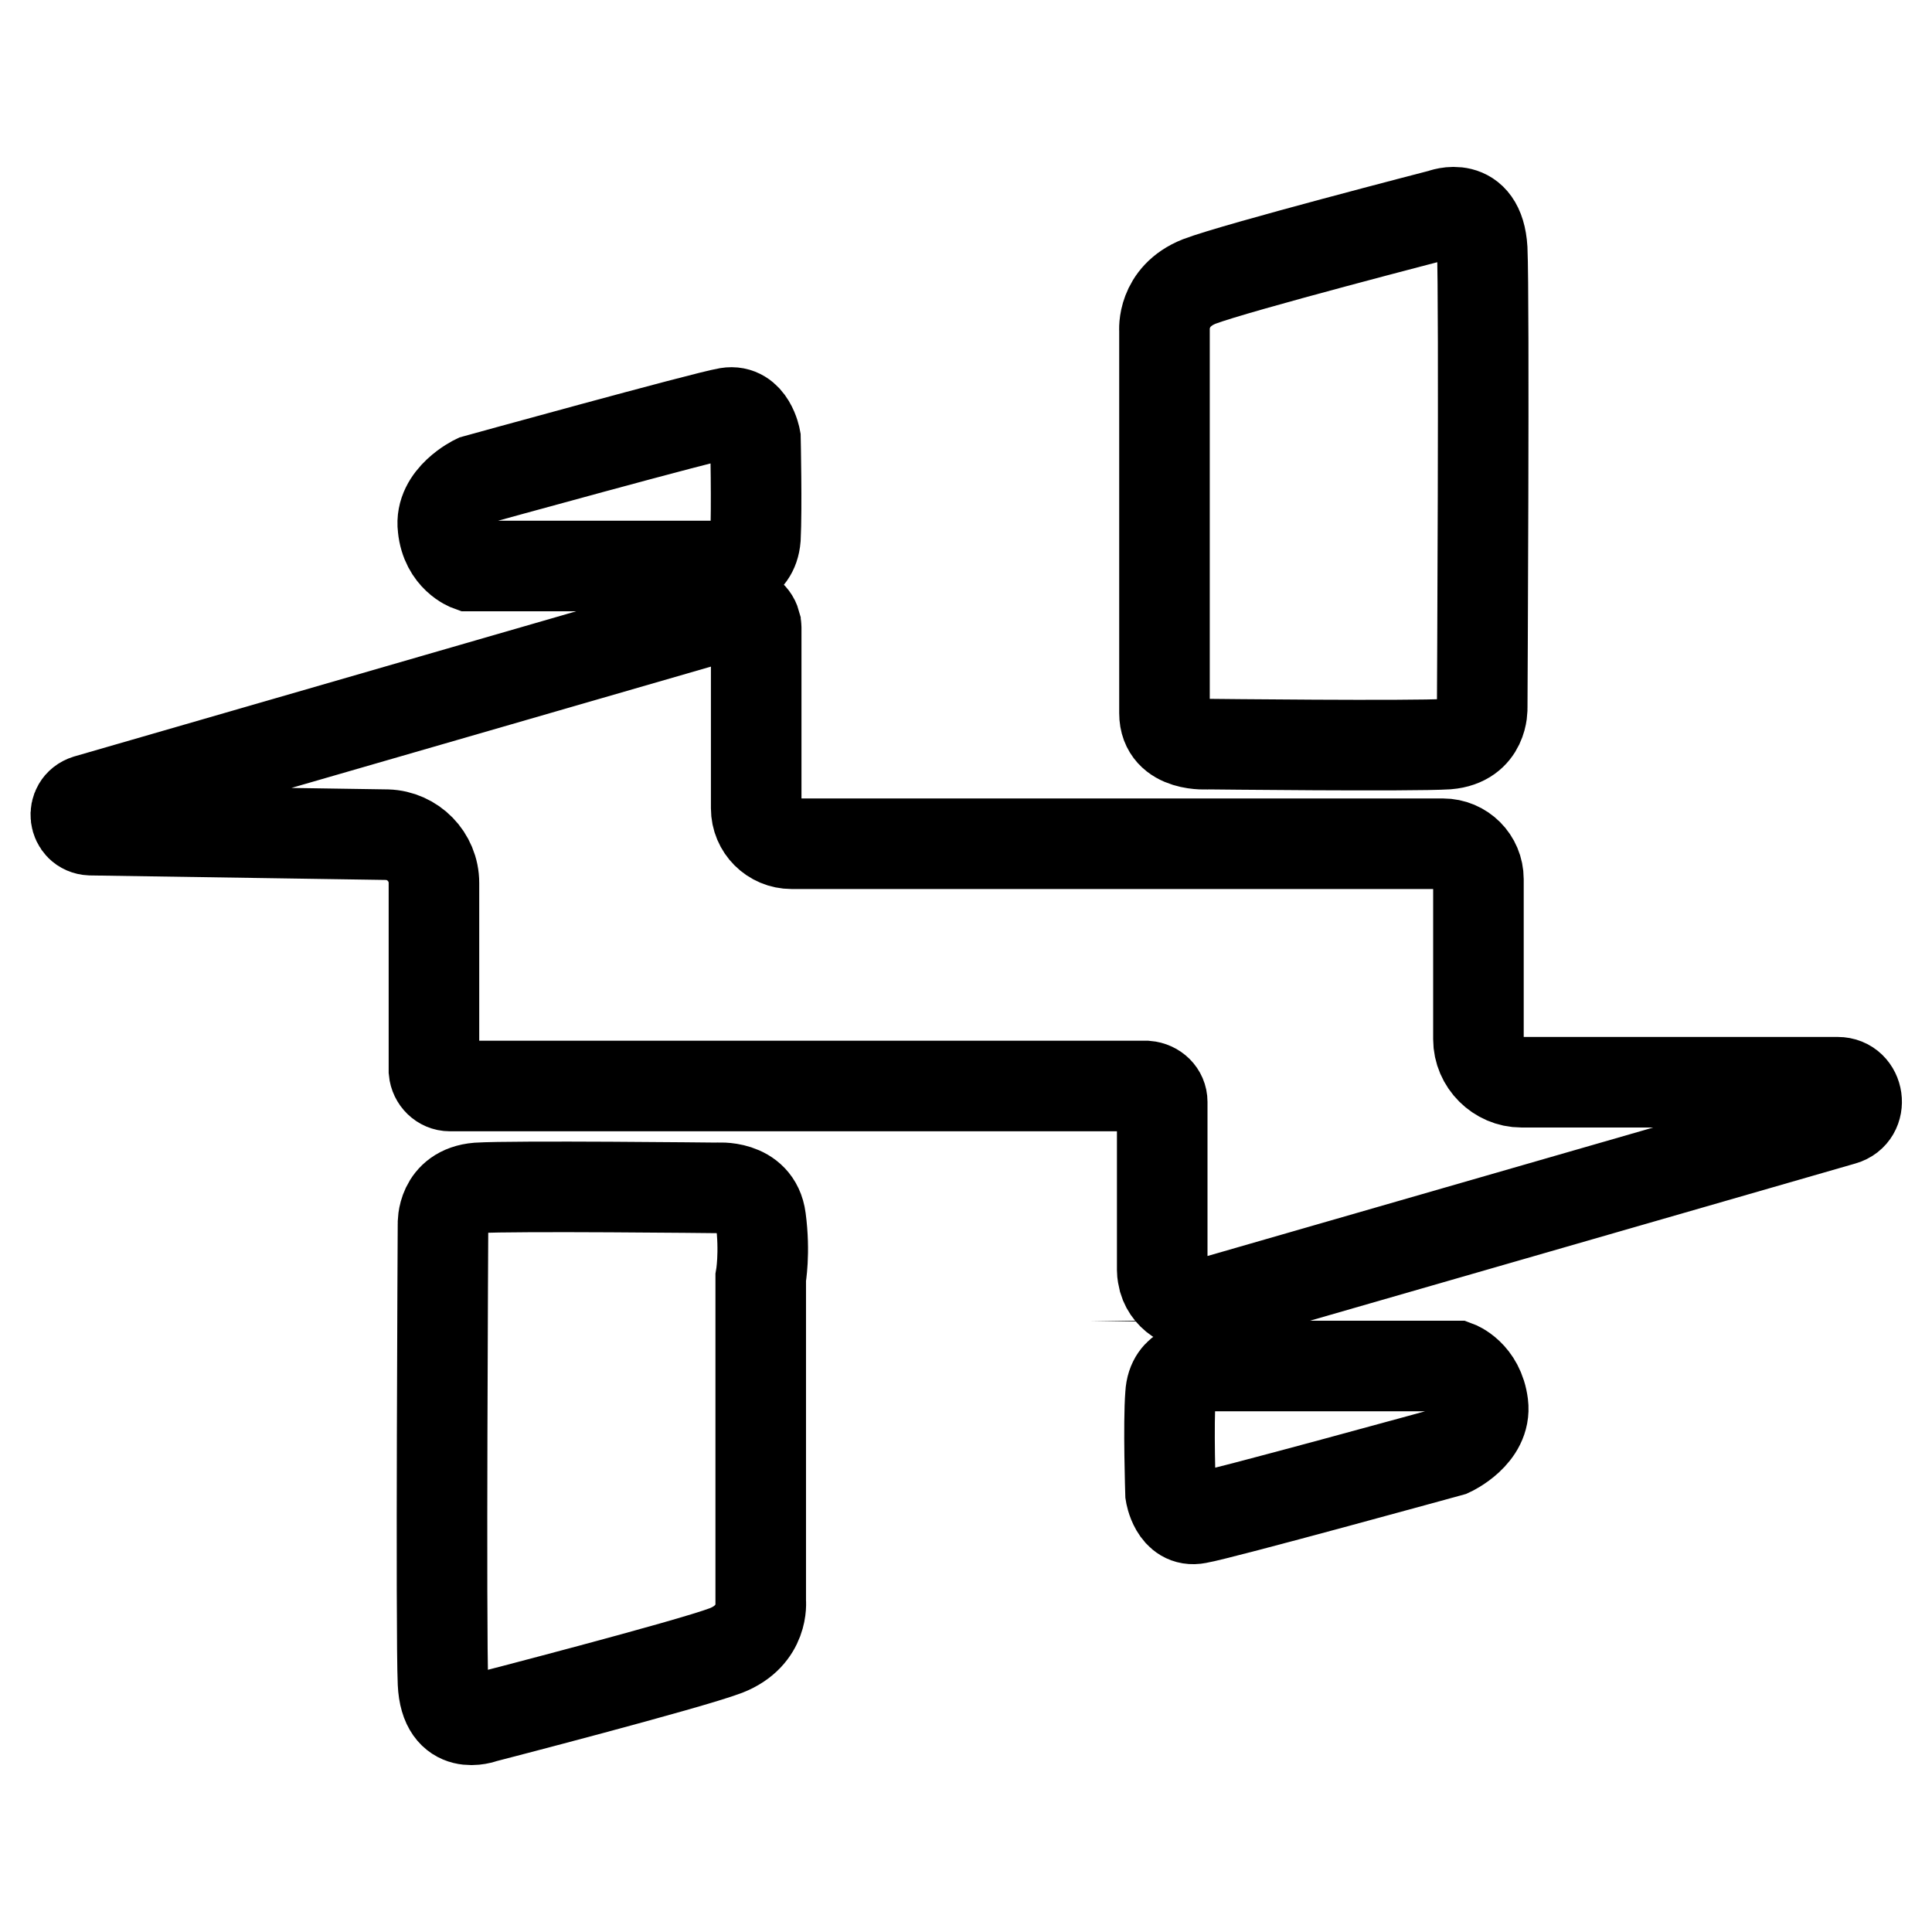
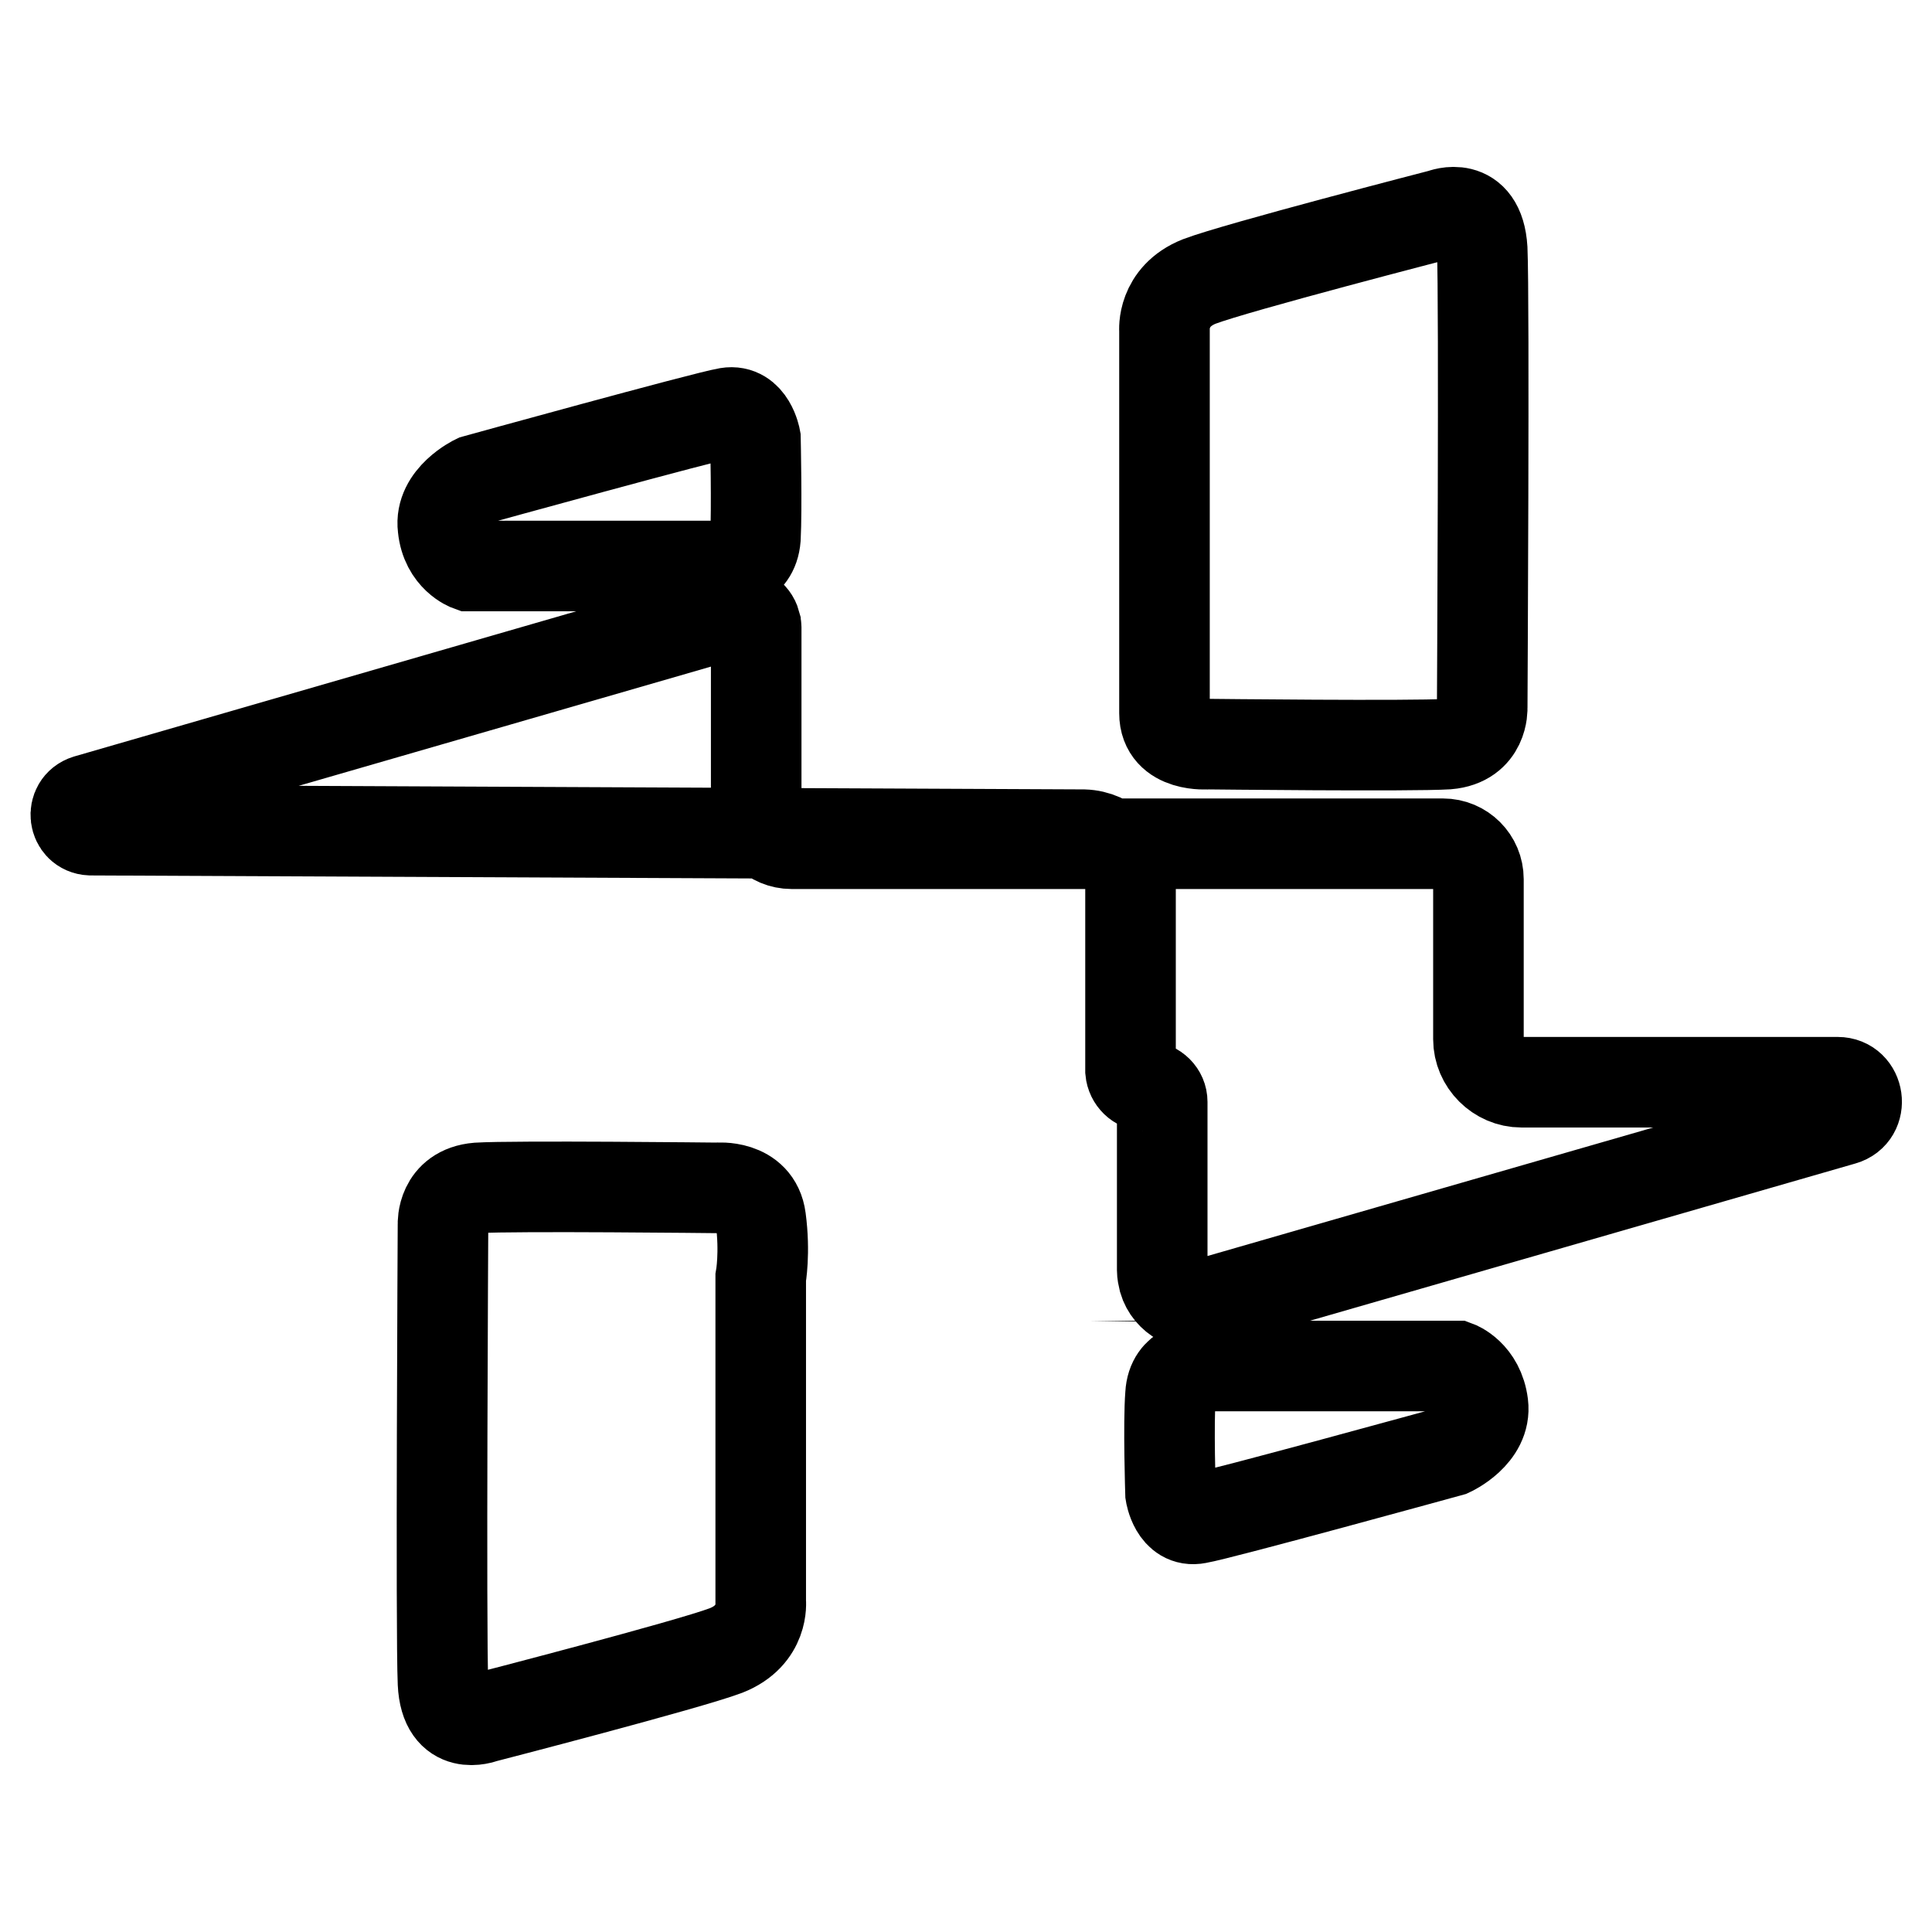
<svg xmlns="http://www.w3.org/2000/svg" version="1.1" x="0px" y="0px" viewBox="0 0 256 256" enable-background="new 0 0 256 256" xml:space="preserve">
  <g>
-     <path stroke-width="12" fill-opacity="0" stroke="#000000" d="M191.2,111.8c2.6,0,4.7,2.1,4.7,4.7v21.2c0,3.1,2.6,5.7,5.7,5.7h41.9c2.9,0,3.5,4.2,0.7,5l-84.3,24.3 c-2.4,0.7-5-0.7-5.7-3.1c-0.1-0.4-0.2-0.9-0.2-1.3V146c0-1.1-0.9-2-2.1-2.1H59.6c-1.1,0-2-0.9-2.1-2v-24.9c0-3.5-2.8-6.3-6.2-6.4 L12,110c-2.3-0.1-2.7-3.3-0.5-4l86.1-24.9c1.1-0.3,2.2,0.4,2.5,1.5c0,0.2,0.1,0.3,0.1,0.5v24c0,2.6,2.1,4.7,4.7,4.7H191.2z  M96.4,54.7c3-0.5,3.7,3.4,3.7,3.4s0.2,9.3,0,13.2c-0.3,3.8-3.8,3.7-3.8,3.7H62.2c0,0-3.1-1.1-3.5-5.1c-0.5-4,4.3-6.3,4.3-6.3 S93.4,55.2,96.4,54.7L96.4,54.7z M154.3,43.8c0,0-0.4-4.5,4.6-6.5c5-1.9,32.1-8.9,32.1-8.9s5-2,5.4,4.6c0.3,6.6,0,60.8,0,60.8 s0.2,4.4-4.6,4.8c-4.8,0.3-31.7,0-31.7,0s-5.8,0.5-5.8-4.1V43.8L154.3,43.8z M155.1,184.8c0.2-3.8,3.8-3.7,3.7-3.8h34.2 c0,0,3,1.1,3.5,5.1c0.5,4-4.3,6.2-4.3,6.2s-30.5,8.4-33.5,8.9c-3,0.6-3.6-3.3-3.6-3.3S154.8,188.6,155.1,184.8z M100.8,212.2 c0,0,0.5,4.5-4.6,6.5c-5,1.9-32.1,8.9-32.1,8.9s-5.1,2-5.4-4.6c-0.3-6.6,0-60.8,0-60.8s-0.2-4.4,4.6-4.8c4.8-0.3,31.7,0,31.7,0 s5.2-0.5,5.8,4.1c0.6,4.5,0,7.8,0,7.8V212.2z" />
+     <path stroke-width="12" fill-opacity="0" stroke="#000000" d="M191.2,111.8c2.6,0,4.7,2.1,4.7,4.7v21.2c0,3.1,2.6,5.7,5.7,5.7h41.9c2.9,0,3.5,4.2,0.7,5l-84.3,24.3 c-2.4,0.7-5-0.7-5.7-3.1c-0.1-0.4-0.2-0.9-0.2-1.3V146c0-1.1-0.9-2-2.1-2.1c-1.1,0-2-0.9-2.1-2v-24.9c0-3.5-2.8-6.3-6.2-6.4 L12,110c-2.3-0.1-2.7-3.3-0.5-4l86.1-24.9c1.1-0.3,2.2,0.4,2.5,1.5c0,0.2,0.1,0.3,0.1,0.5v24c0,2.6,2.1,4.7,4.7,4.7H191.2z  M96.4,54.7c3-0.5,3.7,3.4,3.7,3.4s0.2,9.3,0,13.2c-0.3,3.8-3.8,3.7-3.8,3.7H62.2c0,0-3.1-1.1-3.5-5.1c-0.5-4,4.3-6.3,4.3-6.3 S93.4,55.2,96.4,54.7L96.4,54.7z M154.3,43.8c0,0-0.4-4.5,4.6-6.5c5-1.9,32.1-8.9,32.1-8.9s5-2,5.4,4.6c0.3,6.6,0,60.8,0,60.8 s0.2,4.4-4.6,4.8c-4.8,0.3-31.7,0-31.7,0s-5.8,0.5-5.8-4.1V43.8L154.3,43.8z M155.1,184.8c0.2-3.8,3.8-3.7,3.7-3.8h34.2 c0,0,3,1.1,3.5,5.1c0.5,4-4.3,6.2-4.3,6.2s-30.5,8.4-33.5,8.9c-3,0.6-3.6-3.3-3.6-3.3S154.8,188.6,155.1,184.8z M100.8,212.2 c0,0,0.5,4.5-4.6,6.5c-5,1.9-32.1,8.9-32.1,8.9s-5.1,2-5.4-4.6c-0.3-6.6,0-60.8,0-60.8s-0.2-4.4,4.6-4.8c4.8-0.3,31.7,0,31.7,0 s5.2-0.5,5.8,4.1c0.6,4.5,0,7.8,0,7.8V212.2z" />
  </g>
</svg>